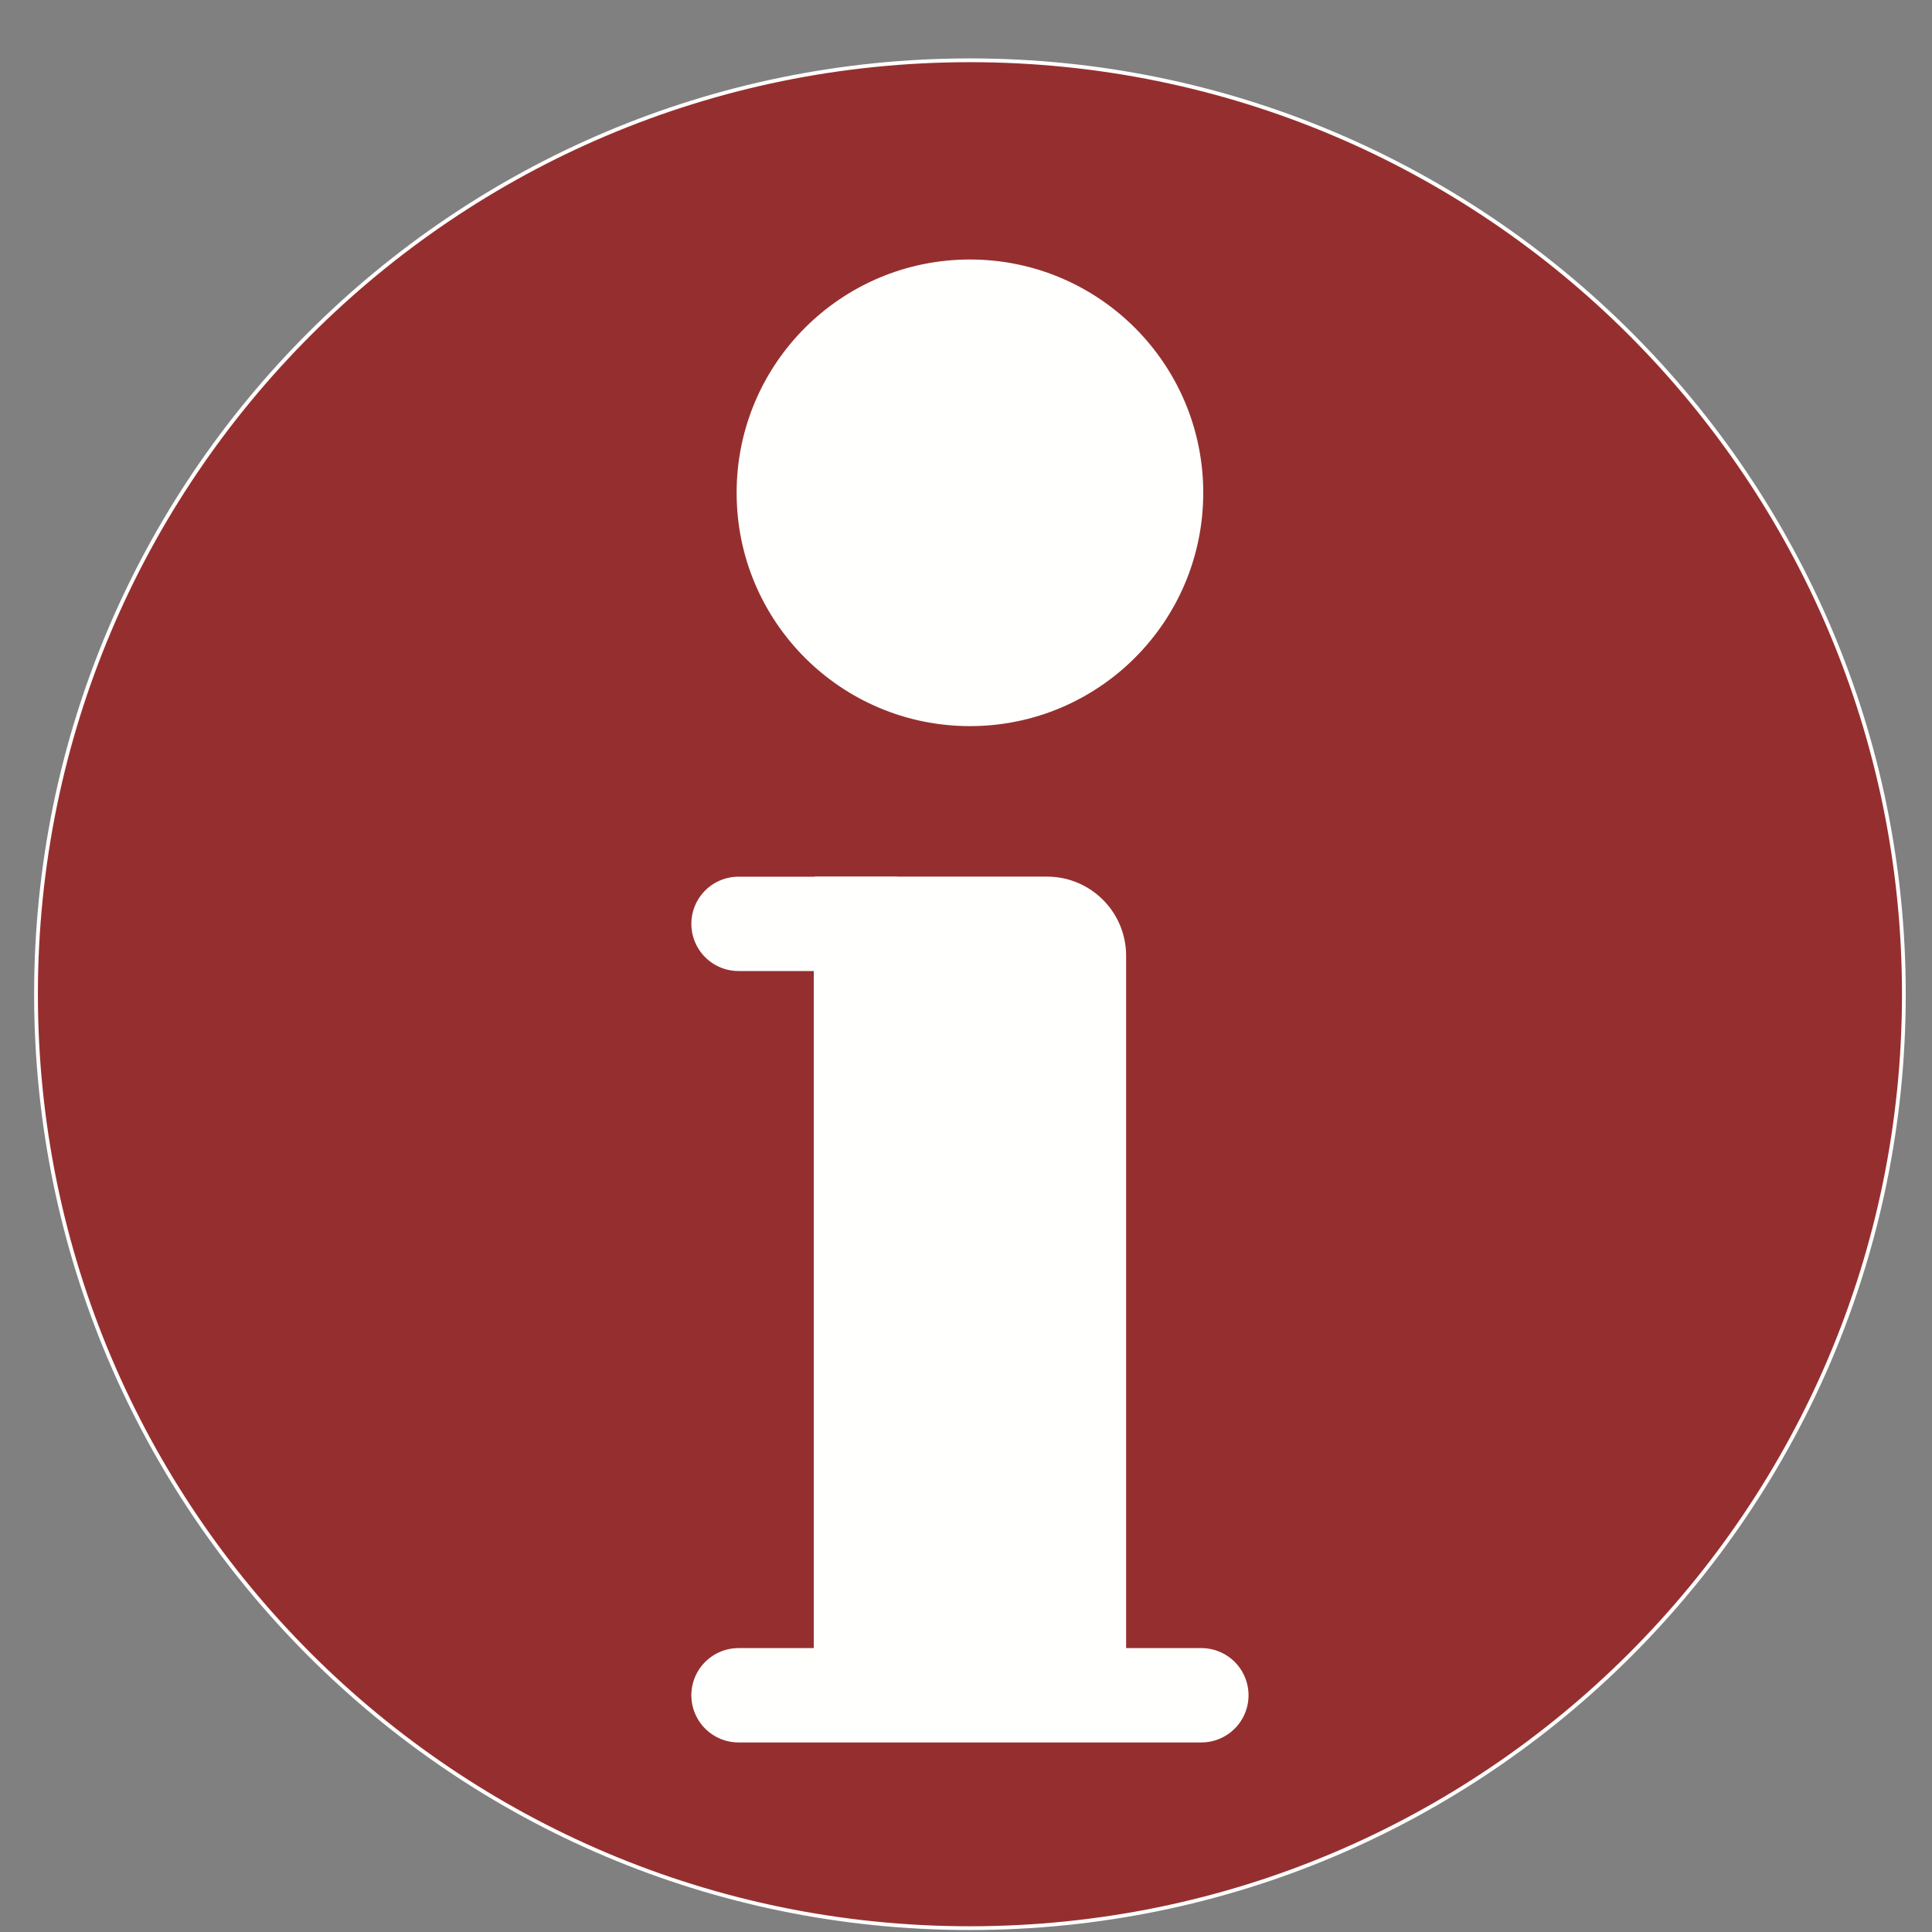
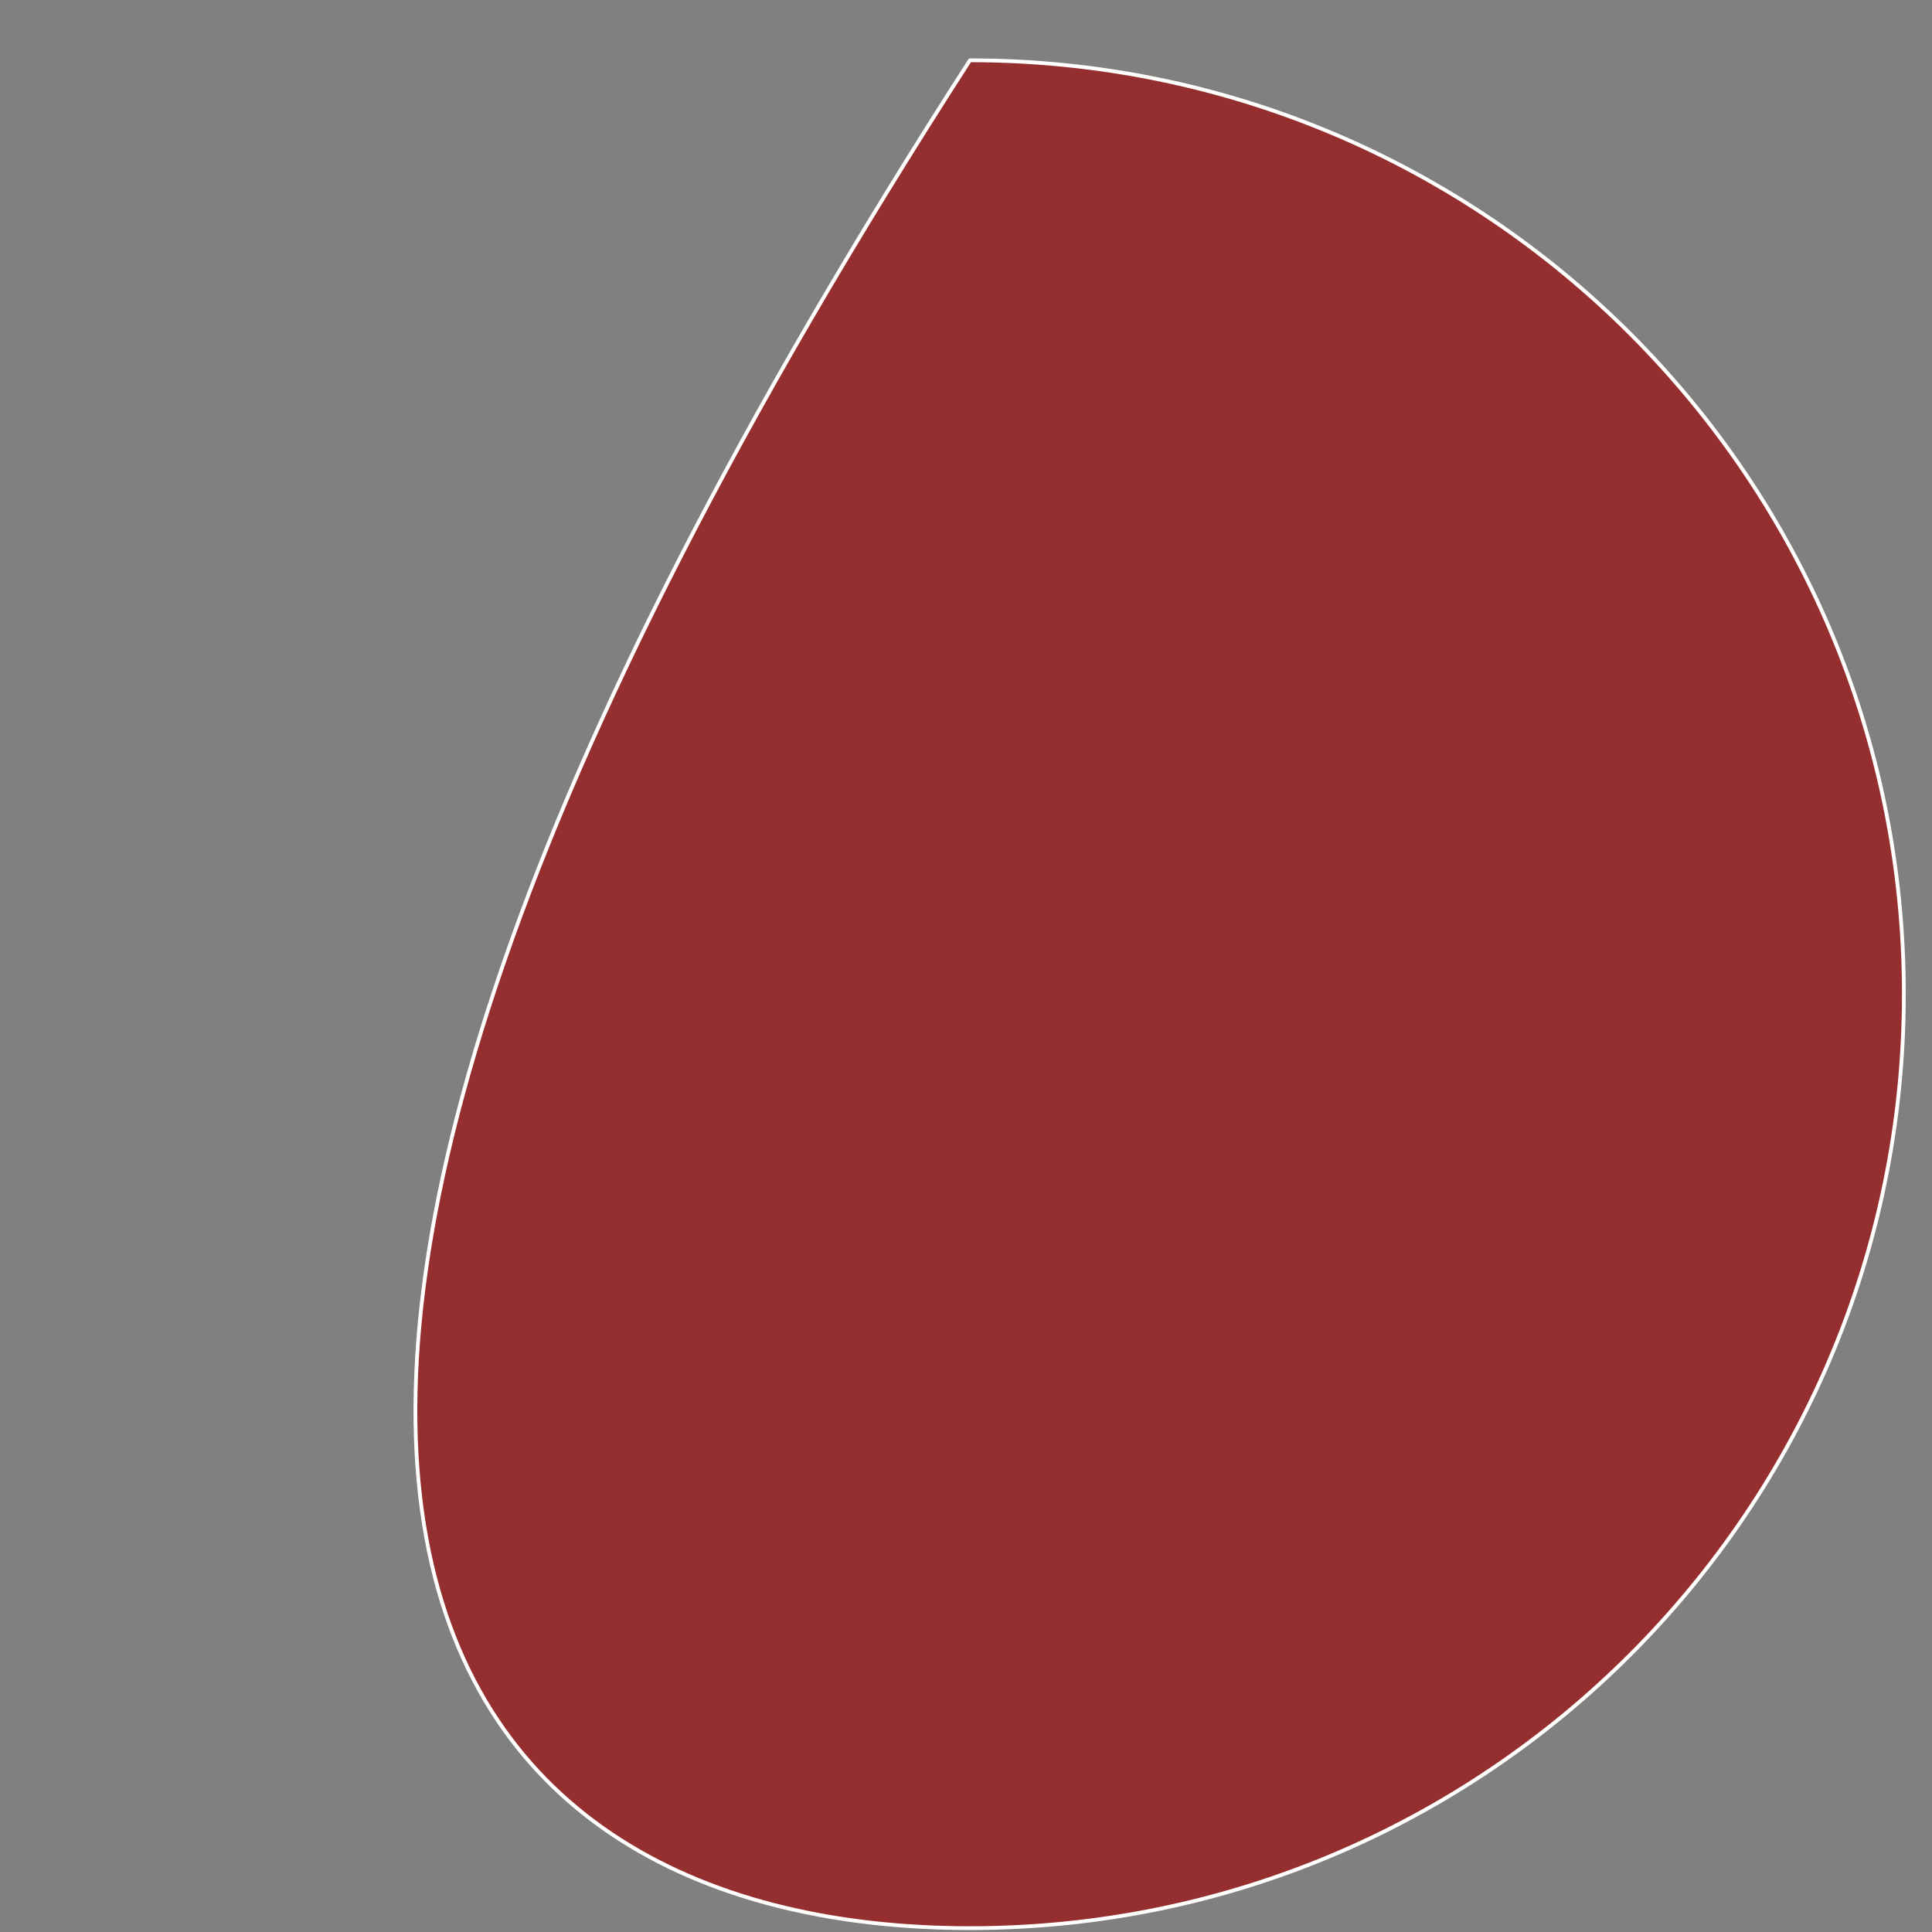
<svg xmlns="http://www.w3.org/2000/svg" xmlns:ns1="http://vectornator.io" height="100%" stroke-miterlimit="10" style="fill-rule:nonzero;clip-rule:evenodd;stroke-linecap:round;stroke-linejoin:round;" version="1.1" viewBox="0 0 1024 1024" width="100%" xml:space="preserve">
  <rect x="0" y="0" width="1024" height="1024" fill="#808080" stroke="none" />
  <defs />
  <g id="Capa-1" ns1:layerName="Capa 1">
-     <path d="M514.086 31.959C240.705 31.959 19.086 253.578 19.086 526.959C19.086 800.34 240.705 1021.96 514.086 1021.96C787.467 1021.96 1009.09 800.34 1009.09 526.959C1009.09 253.578 787.467 31.959 514.086 31.959Z" fill="#952f2f" fill-rule="nonzero" opacity="1" stroke="#fffffe" stroke-linecap="butt" stroke-linejoin="miter" stroke-width="2" ns1:layerName="path" />
+     <path d="M514.086 31.959C19.086 800.34 240.705 1021.96 514.086 1021.96C787.467 1021.96 1009.09 800.34 1009.09 526.959C1009.09 253.578 787.467 31.959 514.086 31.959Z" fill="#952f2f" fill-rule="nonzero" opacity="1" stroke="#fffffe" stroke-linecap="butt" stroke-linejoin="miter" stroke-width="2" ns1:layerName="path" />
    <g opacity="1">
-       <path d="M514.086 138.54C446.338 138.54 391.427 193.45 391.427 261.198C391.427 328.947 446.338 383.857 514.086 383.857C581.835 383.857 636.745 328.947 636.745 261.198C636.745 193.45 581.835 138.54 514.086 138.54ZM595.859 915.379L432.314 915.379L432.314 465.63L554.972 465.63C577.542 465.63 595.859 483.947 595.859 506.516L595.859 915.379Z" fill="#fffffe" fill-rule="nonzero" opacity="1" stroke="#fffffe" stroke-linecap="butt" stroke-linejoin="miter" stroke-width="2" ns1:layerName="path" />
-       <path d="M391.427 489.664L473.2 489.664M391.427 898.526L636.745 898.526" fill="none" opacity="1" stroke="#fffffe" stroke-linecap="round" stroke-linejoin="miter" stroke-width="50" ns1:layerName="path" />
-     </g>
+       </g>
  </g>
</svg>